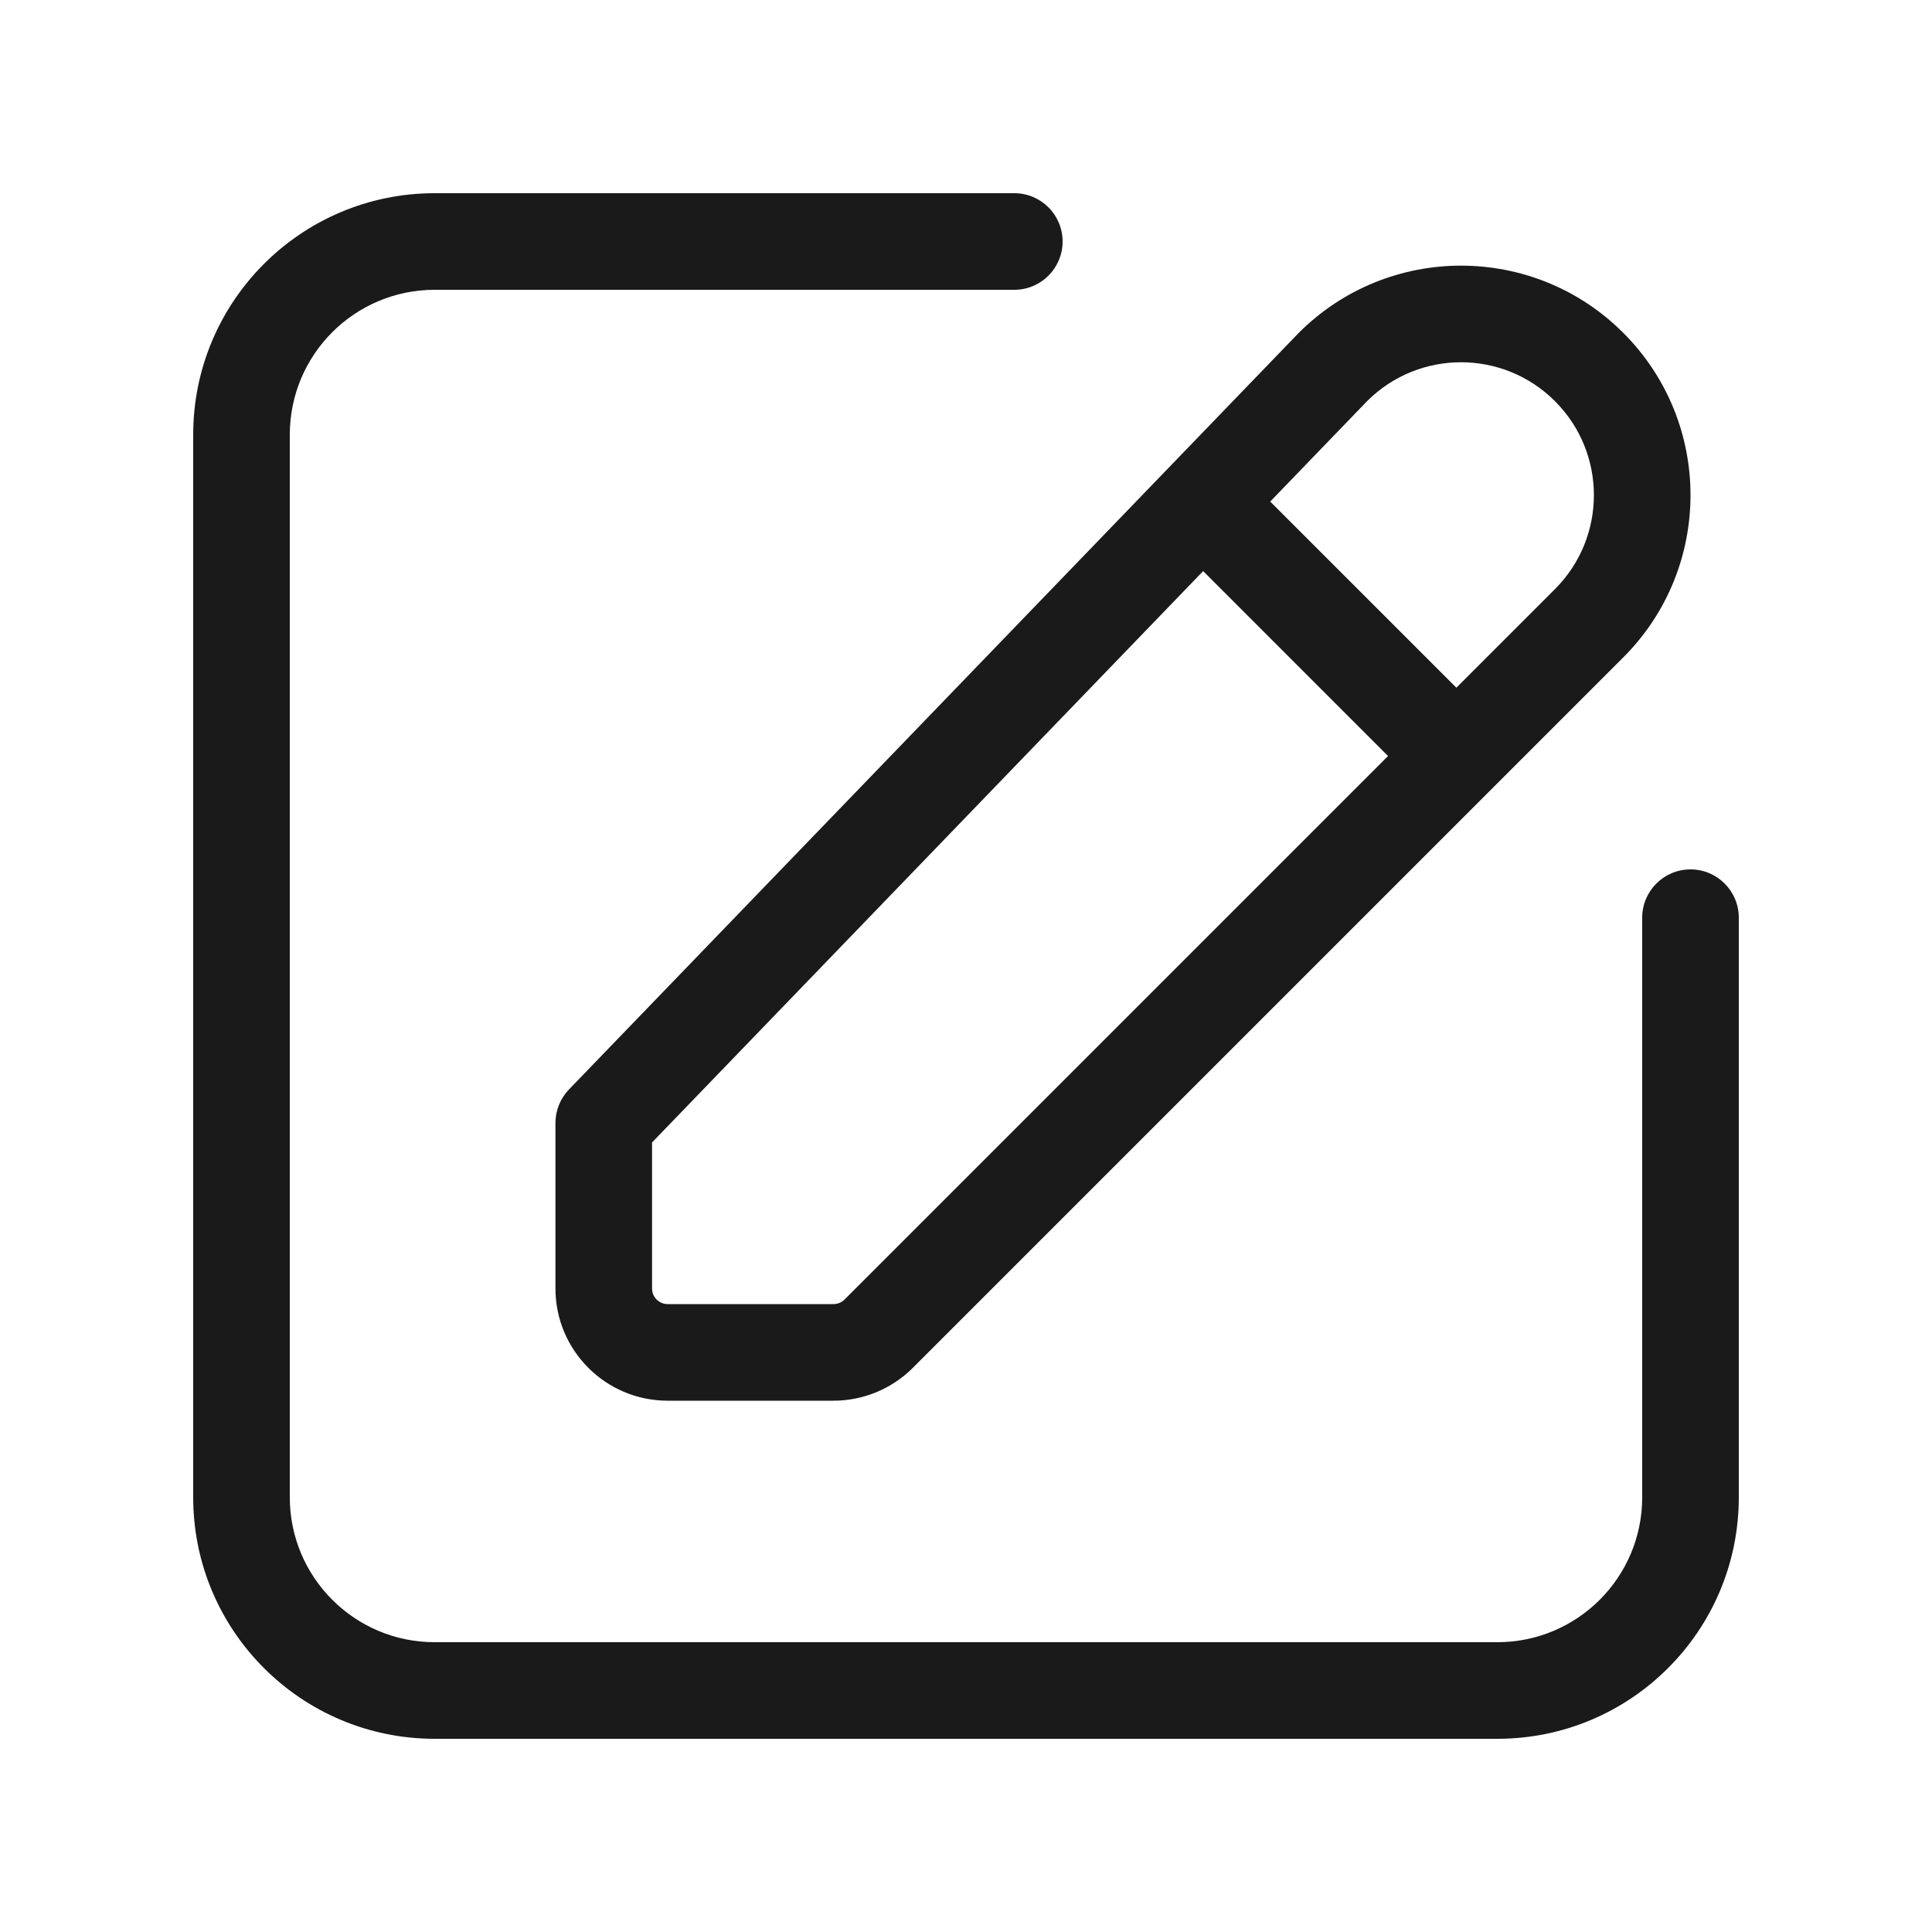
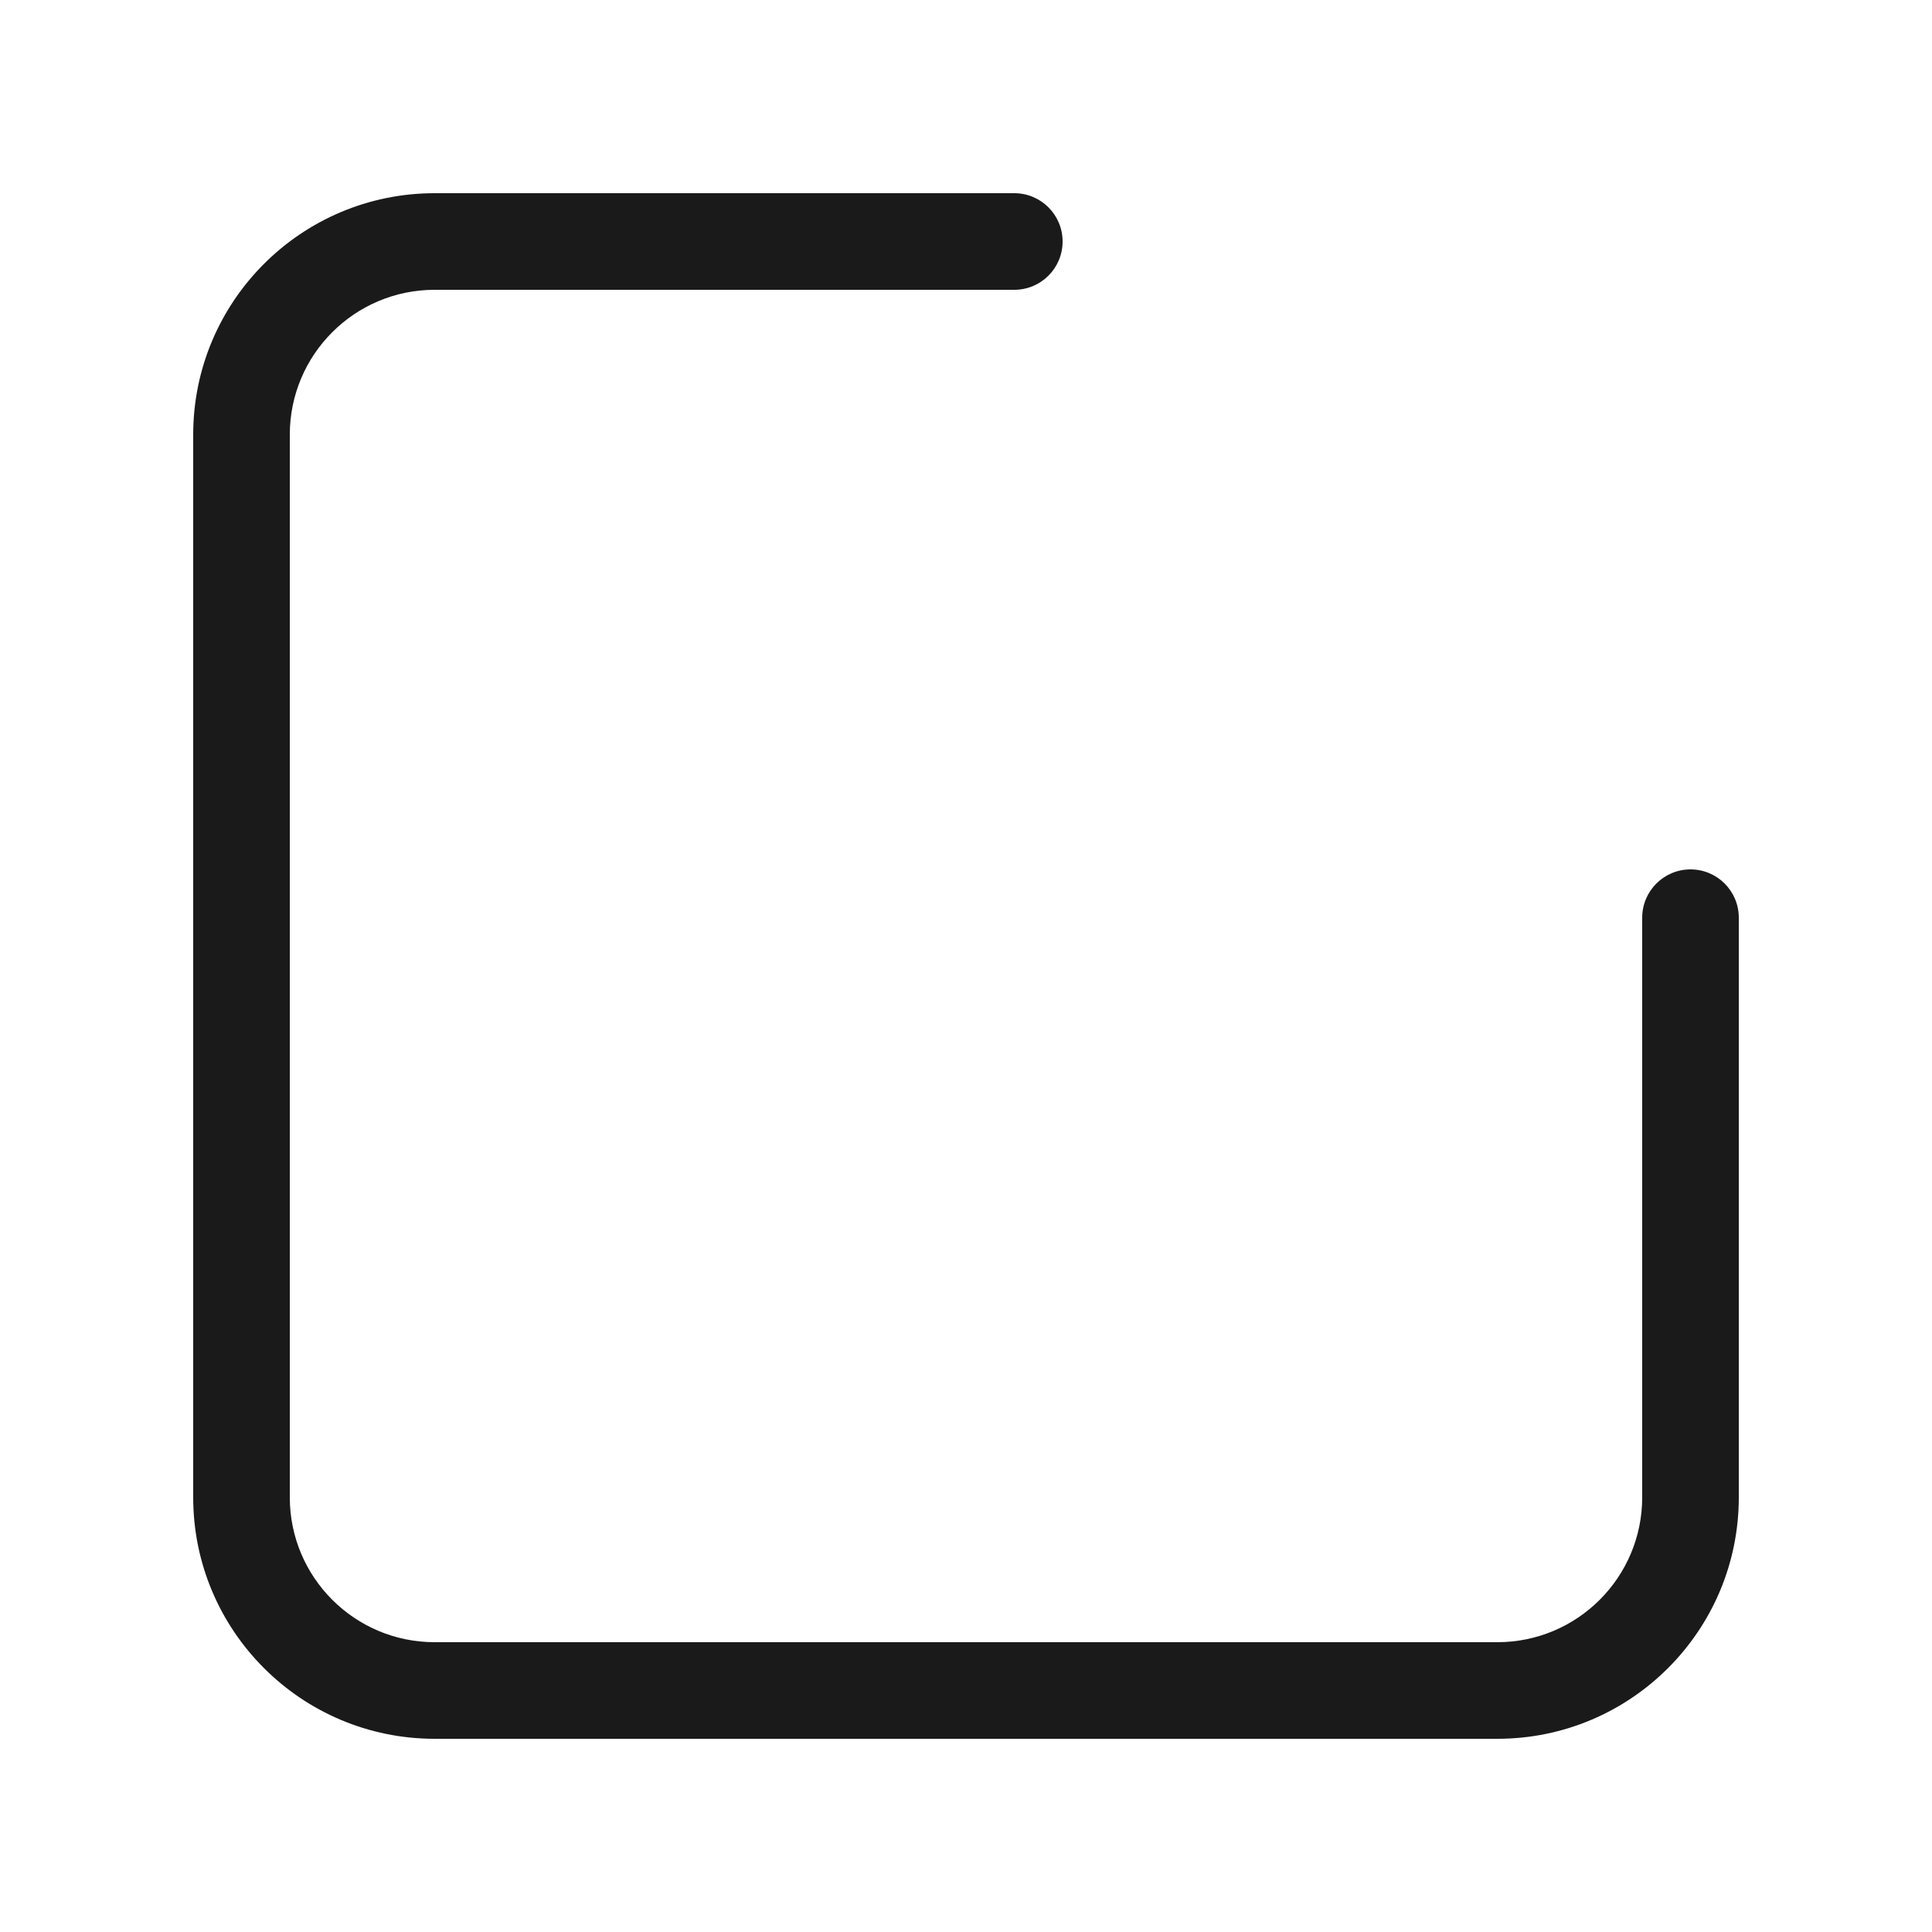
<svg xmlns="http://www.w3.org/2000/svg" width="80" height="80" viewBox="0 0 80 80" fill="none">
  <path d="M18 12C14.686 12 12 14.686 12 18V62C12 65.314 14.686 68 18 68H62C65.314 68 68 65.314 68 62V38C68 36.895 68.895 36 70 36C71.105 36 72 36.895 72 38V62C72 67.523 67.523 72 62 72H18C12.477 72 8 67.523 8 62V18C8 12.477 12.477 8 18 8H42C43.105 8 44 8.895 44 10C44 11.105 43.105 12 42 12H18Z" fill="#1A1A1A" />
-   <path fill-rule="evenodd" clip-rule="evenodd" d="M53.779 13.783C57.49 10.072 63.506 10.072 67.217 13.783C70.928 17.494 70.928 23.51 67.217 27.221L37.795 56.643L37.792 56.646L37.789 56.649L37.786 56.652C36.911 57.52 35.728 58.004 34.496 58H27.648C25.081 58 23 55.919 23 53.352V46.5C23 45.982 23.201 45.484 23.561 45.111L53.754 13.809L53.763 13.799L53.779 13.783ZM27 47.307V53.352C27 53.71 27.29 54 27.648 54H34.5L34.51 54C34.681 54.001 34.845 53.934 34.967 53.814L34.968 53.813L34.969 53.812L57.476 31.305L49.82 23.648L27 47.307ZM52.597 20.769L60.305 28.476L64.388 24.393C66.537 22.244 66.537 18.76 64.388 16.612C62.244 14.467 58.769 14.463 56.619 16.6L52.597 20.769Z" fill="#1A1A1A" />
</svg>